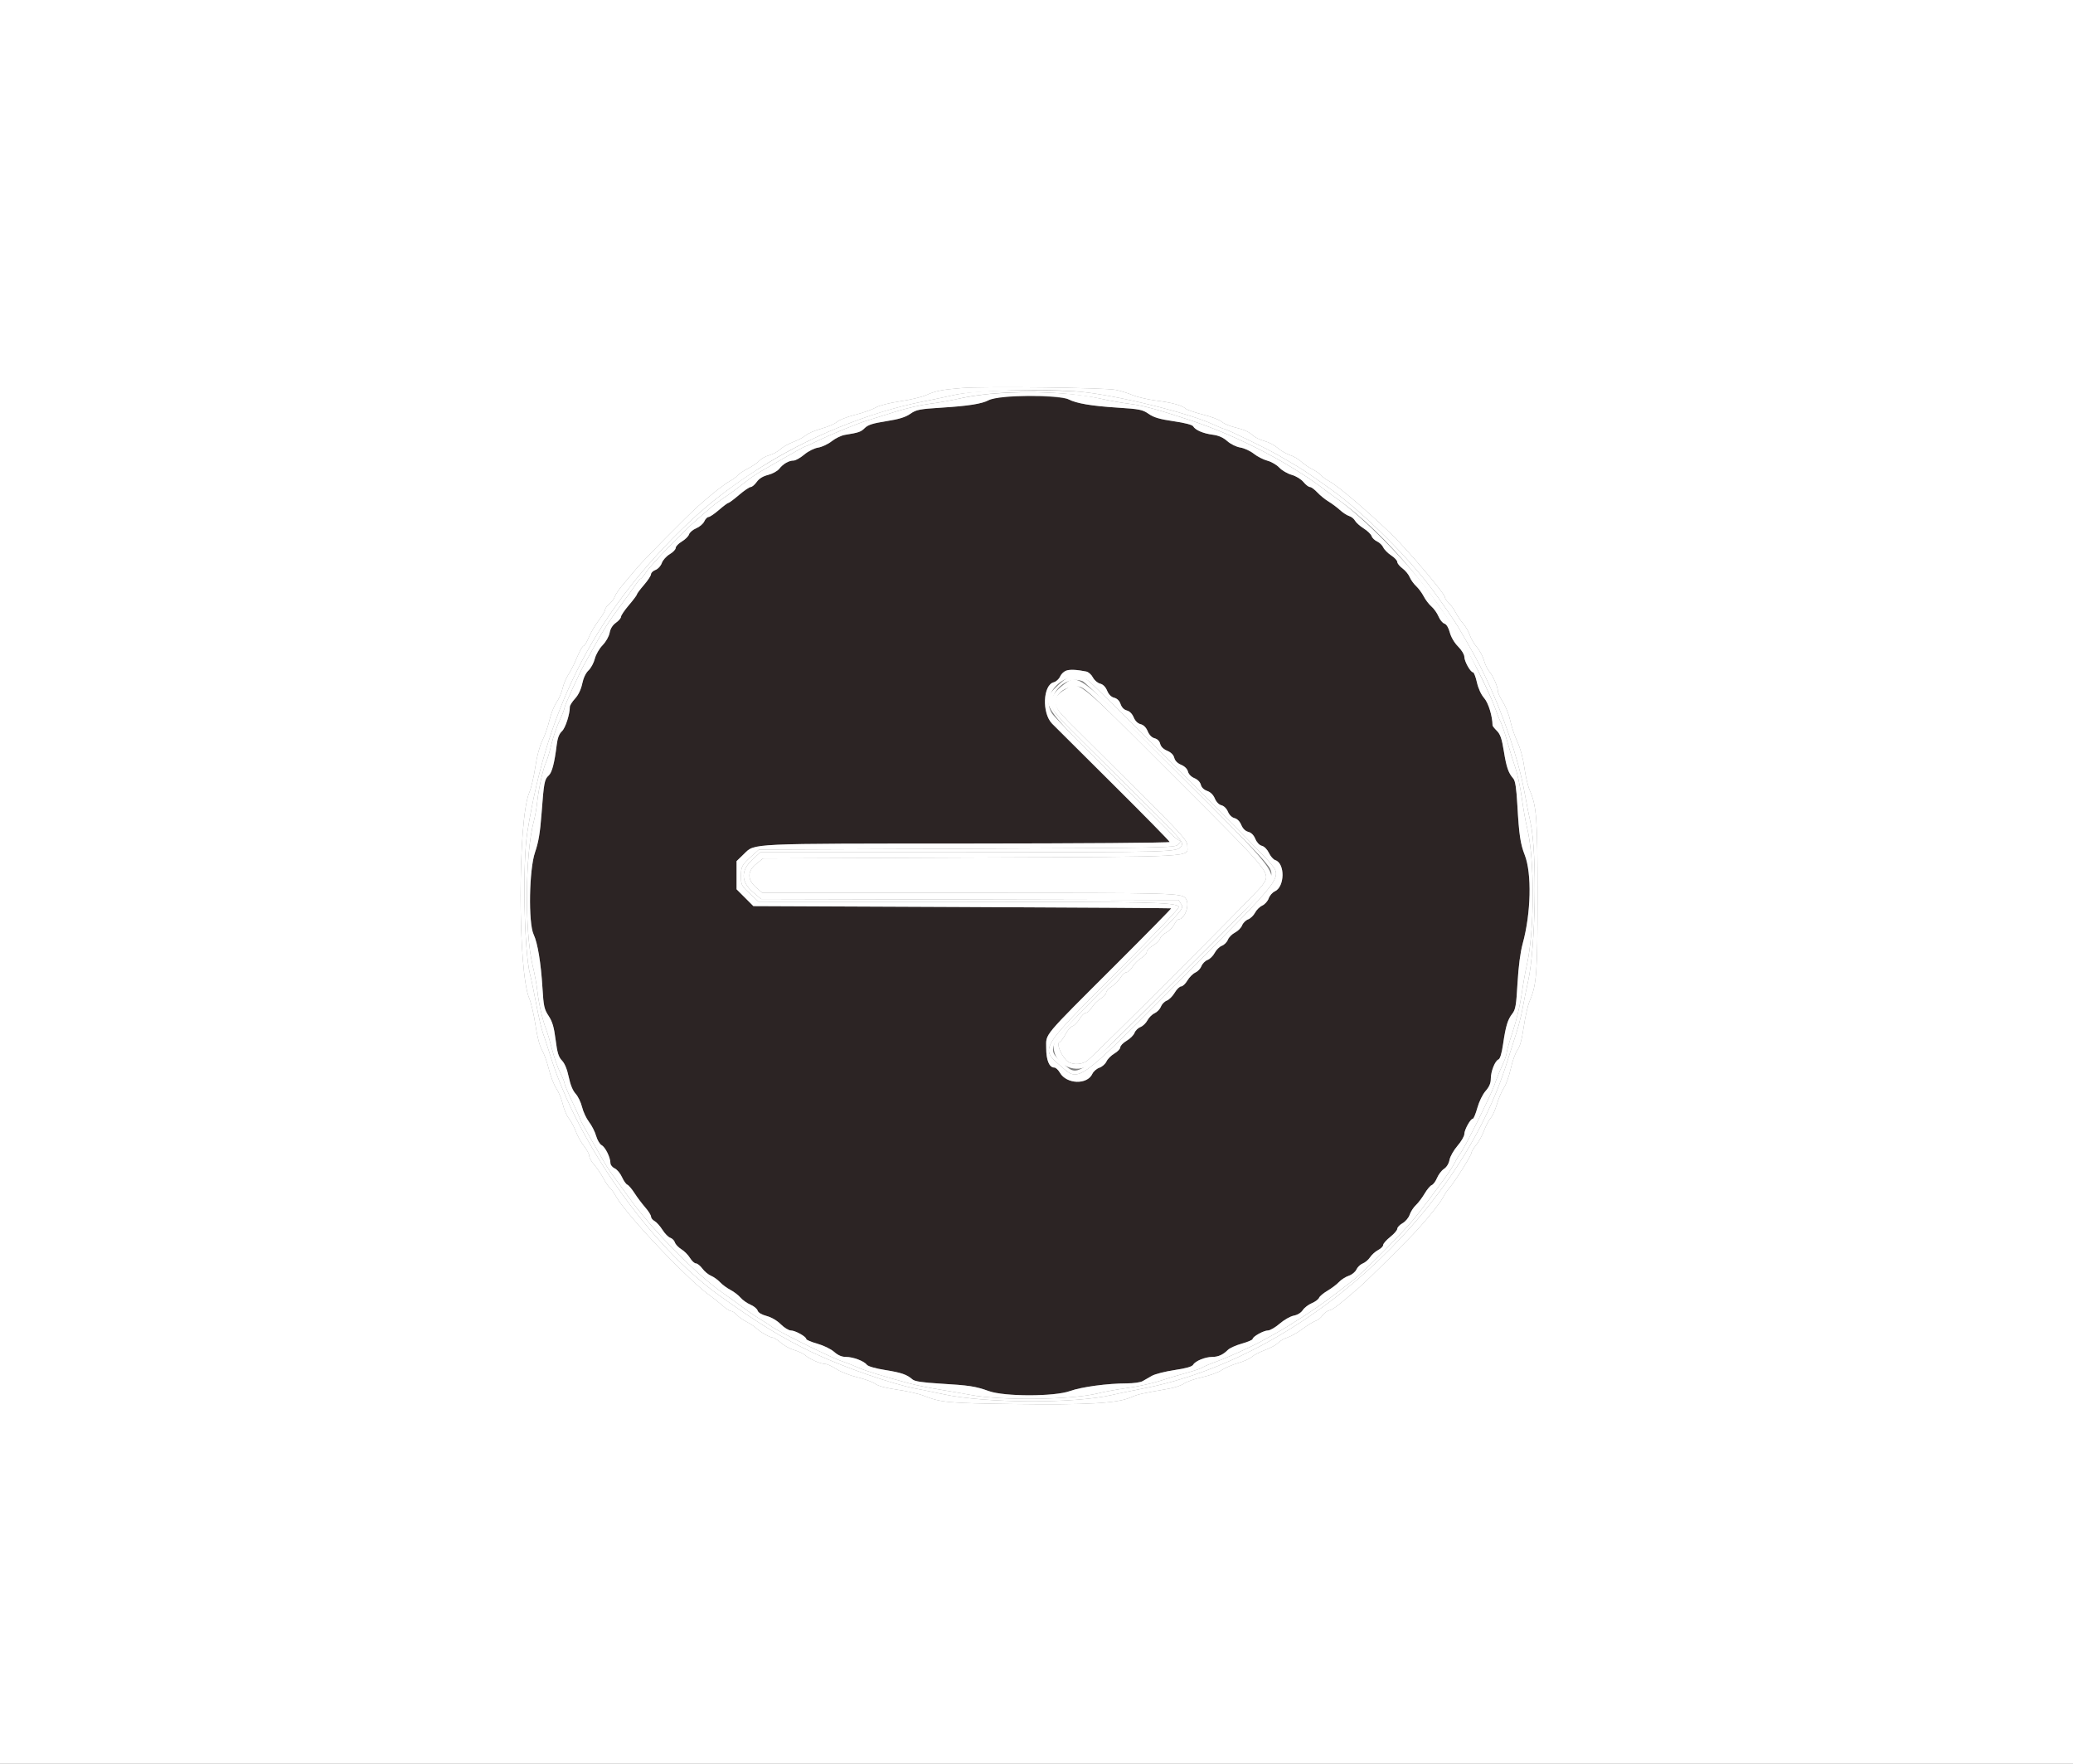
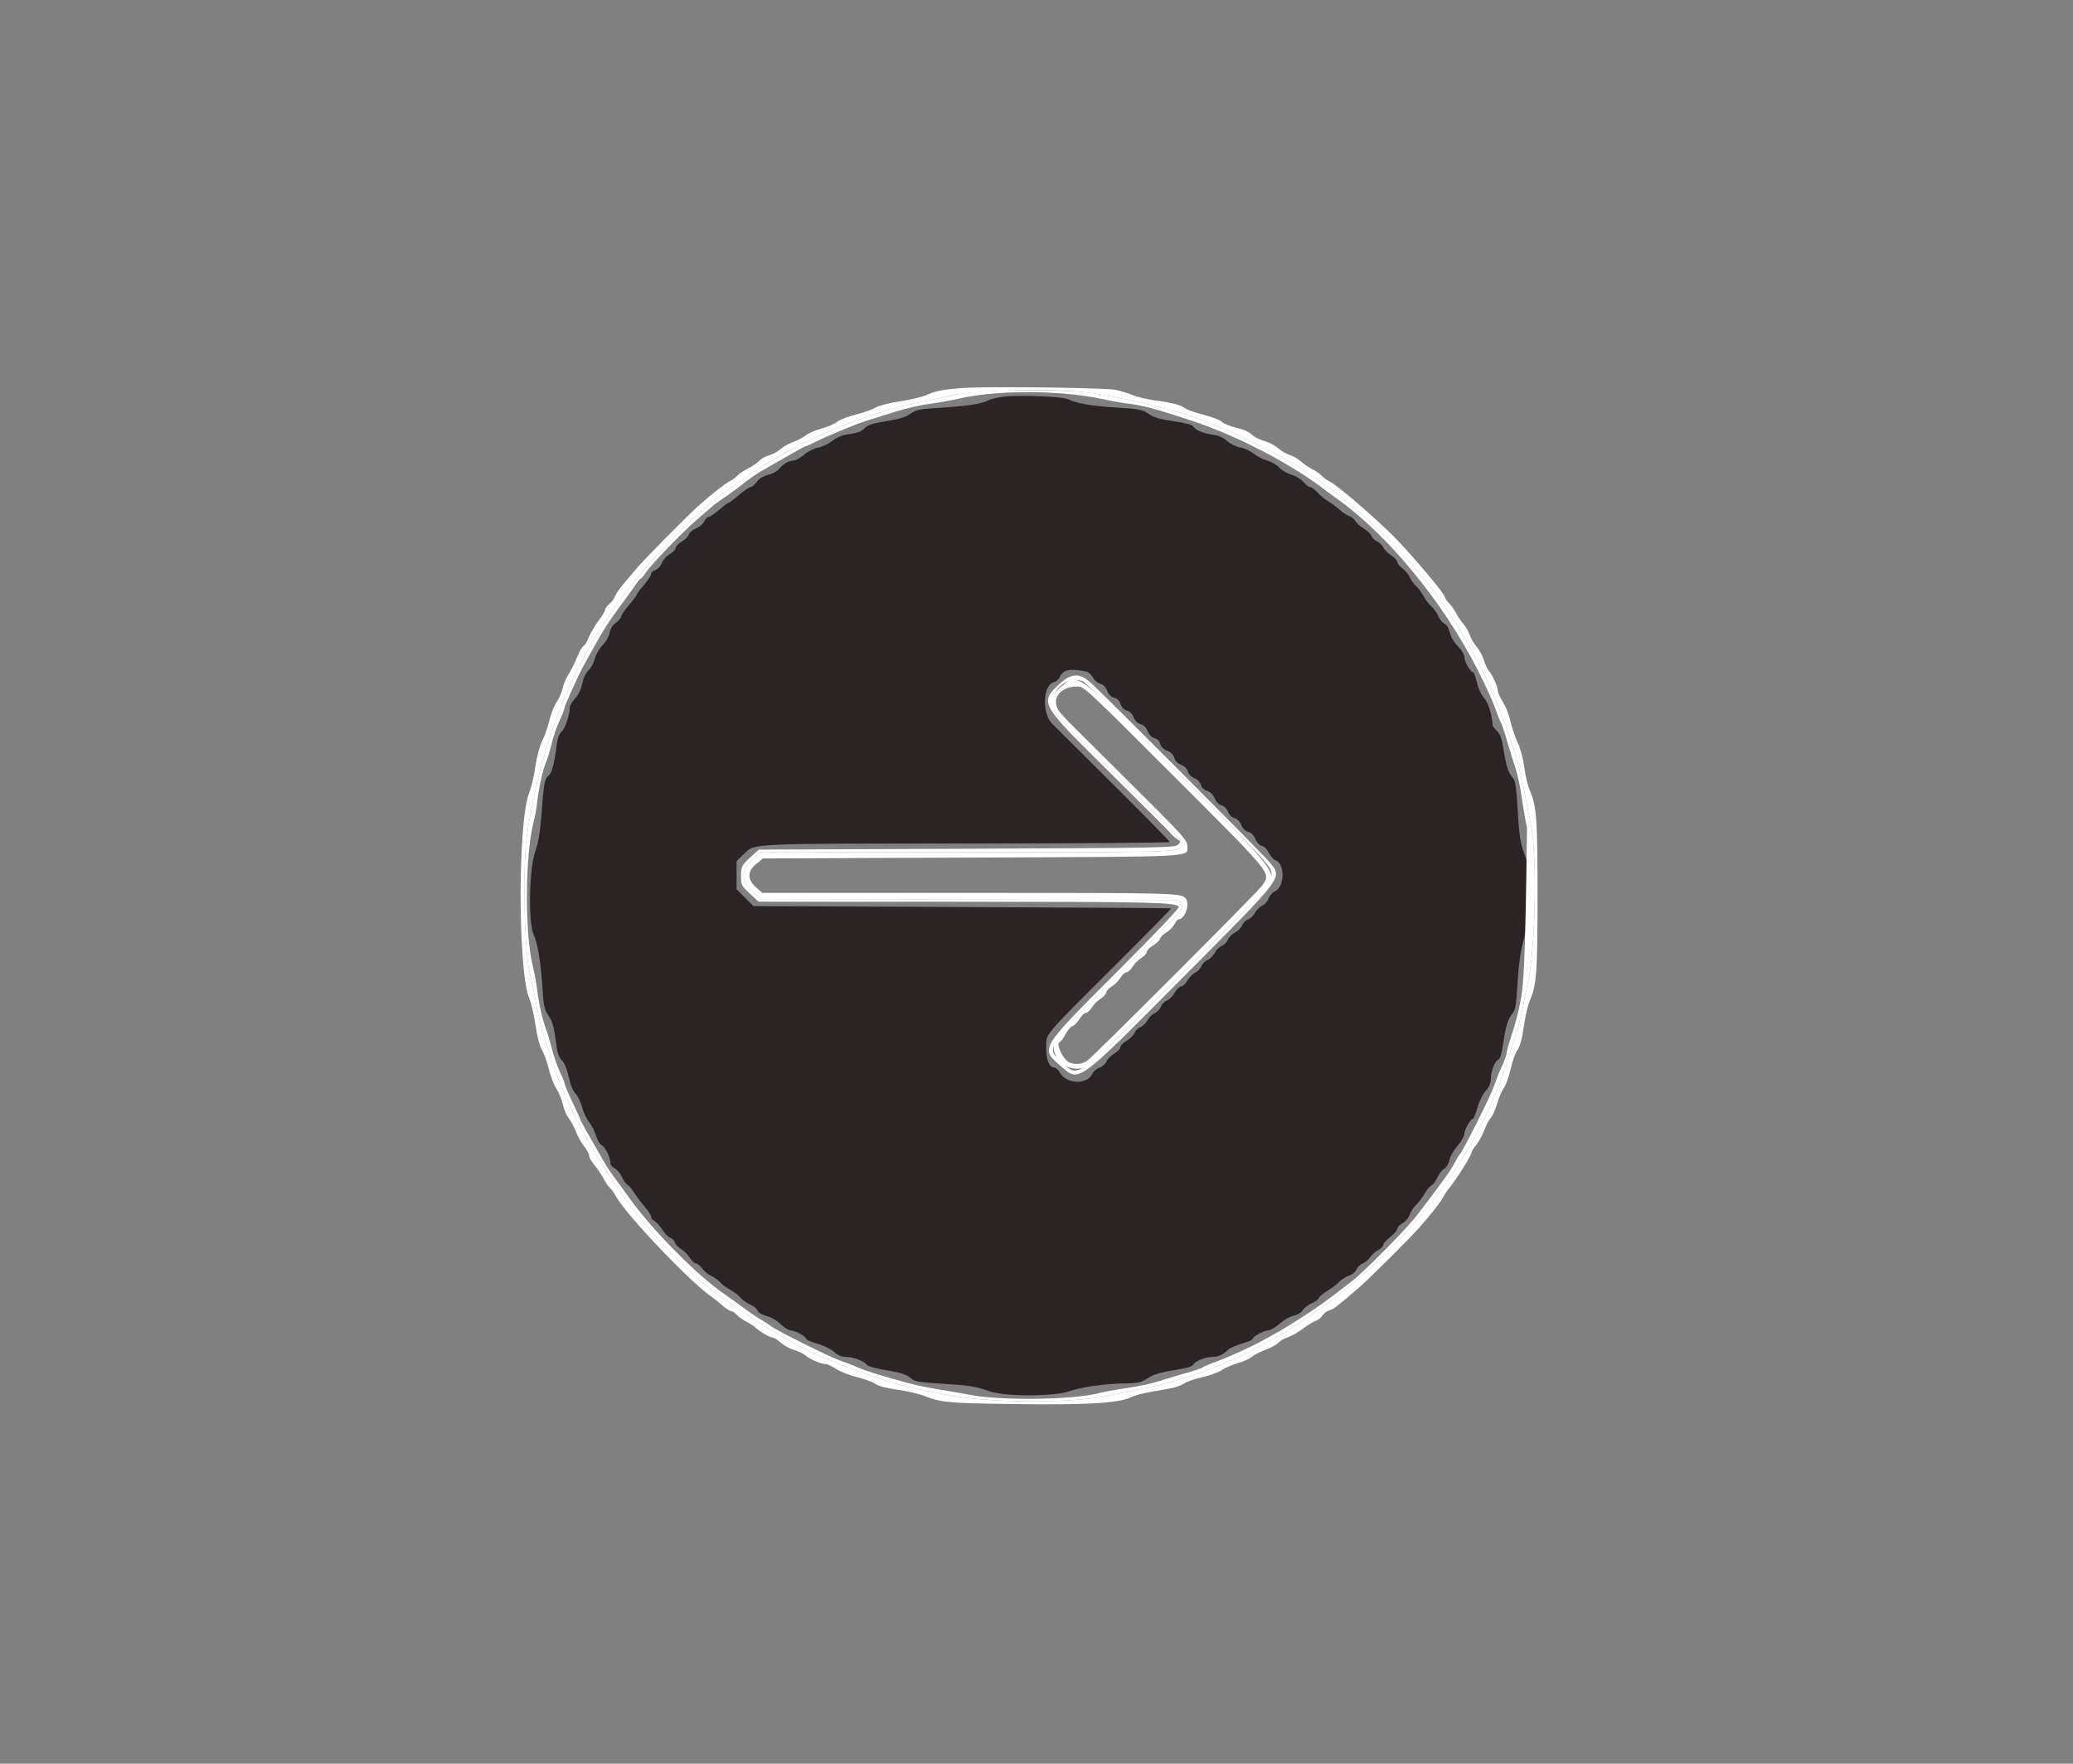
<svg xmlns="http://www.w3.org/2000/svg" id="svg" version="1.1" width="400" height="340.26" viewBox="0, 0, 400,340.26">
  <rect x="0" y="0" width="400" height="340.26" fill="#808080" stroke="none" />
  <g id="svgg">
    <path id="path0" d="M193.353 76.563 C 192.319 76.710,191.151 77.002,190.758 77.212 C 189.470 77.902,186.888 78.315,181.873 78.632 C 177.370 78.918,176.823 79.024,175.648 79.838 C 174.698 80.496,173.483 80.868,171.010 81.258 C 168.412 81.668,167.482 81.963,166.869 82.574 C 166.108 83.332,165.745 83.456,163.015 83.901 C 162.332 84.012,161.198 84.560,160.494 85.119 C 159.790 85.679,158.614 86.232,157.881 86.350 C 157.098 86.475,155.980 87.036,155.177 87.707 C 154.424 88.336,153.506 88.851,153.137 88.851 C 152.218 88.851,151.116 89.482,150.363 90.439 C 150.014 90.882,149.063 91.407,148.222 91.618 C 147.214 91.872,146.477 92.325,146.013 92.978 C 145.629 93.517,145.108 93.957,144.856 93.957 C 144.603 93.957,143.588 94.647,142.601 95.489 C 141.614 96.332,140.692 97.021,140.552 97.021 C 140.411 97.021,139.589 97.634,138.723 98.383 C 137.858 99.132,136.954 99.745,136.715 99.745 C 136.475 99.745,136.107 100.123,135.896 100.586 C 135.685 101.049,134.986 101.648,134.342 101.917 C 133.699 102.186,133.074 102.715,132.954 103.093 C 132.834 103.471,132.206 104.093,131.559 104.474 C 130.912 104.856,130.383 105.409,130.383 105.702 C 130.383 105.996,129.859 106.545,129.219 106.923 C 128.578 107.301,127.897 108.062,127.704 108.615 C 127.505 109.186,126.978 109.764,126.485 109.951 C 126.008 110.132,125.617 110.505,125.617 110.779 C 125.617 111.053,125.004 111.986,124.255 112.851 C 123.506 113.716,122.894 114.539,122.894 114.679 C 122.894 114.820,122.204 115.742,121.362 116.729 C 120.519 117.716,119.830 118.731,119.830 118.983 C 119.830 119.236,119.388 119.758,118.847 120.143 C 118.205 120.600,117.784 121.270,117.633 122.079 C 117.499 122.791,116.921 123.809,116.269 124.480 C 115.630 125.138,114.979 126.276,114.773 127.092 C 114.573 127.887,114.027 128.897,113.560 129.336 C 113.031 129.832,112.572 130.799,112.344 131.896 C 112.113 133.013,111.608 134.065,110.968 134.766 C 110.412 135.374,109.957 136.085,109.957 136.345 C 109.957 137.804,109.103 140.449,108.429 141.074 C 107.896 141.569,107.590 142.360,107.429 143.660 C 106.984 147.242,106.517 149.034,105.875 149.614 C 105.057 150.355,104.949 150.929,104.497 156.936 C 104.217 160.655,103.906 162.502,103.239 164.426 C 102.093 167.730,101.916 178.064,102.968 180.280 C 103.743 181.914,104.382 185.793,104.675 190.638 C 104.886 194.131,105.013 194.708,105.857 195.989 C 106.587 197.098,106.894 198.144,107.207 200.585 C 107.532 203.125,107.773 203.913,108.433 204.603 C 108.966 205.160,109.425 206.274,109.741 207.781 C 110.056 209.286,110.523 210.420,111.067 211.008 C 111.530 211.507,112.088 212.660,112.309 213.570 C 112.529 214.480,113.139 215.782,113.664 216.463 C 114.189 217.145,114.801 218.351,115.024 219.143 C 115.246 219.936,115.729 220.746,116.098 220.943 C 116.811 221.325,117.787 223.316,117.787 224.389 C 117.787 224.745,118.155 225.203,118.604 225.408 C 119.054 225.613,119.686 226.367,120.009 227.083 C 120.332 227.799,120.799 228.463,121.048 228.559 C 121.297 228.654,121.923 229.391,122.440 230.196 C 122.957 231.001,123.884 232.234,124.499 232.937 C 125.114 233.640,125.617 234.439,125.617 234.712 C 125.617 234.986,125.926 235.375,126.303 235.577 C 126.680 235.779,127.364 236.538,127.822 237.264 C 128.280 237.990,128.960 238.681,129.332 238.799 C 129.703 238.917,130.106 239.323,130.226 239.700 C 130.346 240.078,130.905 240.668,131.469 241.011 C 132.032 241.354,132.782 242.109,133.135 242.689 C 133.488 243.270,134.005 243.745,134.283 243.745 C 134.561 243.745,135.121 244.195,135.527 244.745 C 135.934 245.295,136.689 245.920,137.206 246.134 C 137.723 246.348,138.505 246.908,138.945 247.380 C 139.385 247.851,140.281 248.513,140.936 248.851 C 141.591 249.189,142.468 249.859,142.884 250.341 C 143.300 250.823,144.166 251.436,144.808 251.705 C 145.451 251.973,146.069 252.482,146.181 252.835 C 146.309 253.240,146.953 253.628,147.929 253.889 C 148.859 254.138,149.947 254.776,150.663 255.492 C 151.317 256.146,152.192 256.681,152.607 256.682 C 153.449 256.684,155.574 257.866,155.574 258.333 C 155.574 258.498,156.532 258.902,157.702 259.230 C 158.899 259.565,160.319 260.255,160.948 260.807 C 161.724 261.487,162.431 261.787,163.257 261.787 C 164.628 261.787,166.736 262.586,167.284 263.313 C 167.505 263.605,168.954 264.018,170.796 264.312 C 173.938 264.815,174.978 265.173,176.079 266.134 C 176.503 266.503,177.986 266.727,181.356 266.930 C 187.071 267.274,188.199 267.447,190.809 268.378 C 193.852 269.464,203.457 269.457,206.468 268.367 C 208.660 267.574,213.681 266.897,217.433 266.889 C 218.705 266.886,220.069 266.694,220.466 266.463 C 220.863 266.232,221.677 265.765,222.275 265.427 C 222.874 265.088,224.842 264.589,226.648 264.318 C 228.908 263.978,230.028 263.656,230.235 263.285 C 230.632 262.577,232.555 261.787,233.884 261.787 C 235.057 261.787,235.992 261.370,236.937 260.424 C 237.284 260.077,238.498 259.533,239.635 259.214 C 240.772 258.895,241.702 258.498,241.702 258.333 C 241.702 257.869,243.825 256.684,244.660 256.682 C 245.070 256.681,246.091 256.088,246.929 255.363 C 247.766 254.638,248.986 253.944,249.640 253.821 C 250.361 253.686,251.044 253.268,251.378 252.759 C 251.681 252.296,252.464 251.695,253.118 251.421 C 253.772 251.148,254.400 250.684,254.513 250.389 C 254.626 250.095,255.360 249.478,256.146 249.018 C 256.931 248.558,257.931 247.800,258.369 247.334 C 258.806 246.869,259.655 246.326,260.255 246.128 C 260.864 245.927,261.517 245.393,261.733 244.919 C 261.945 244.453,262.496 243.928,262.957 243.753 C 263.417 243.578,264.055 243.037,264.373 242.551 C 264.692 242.065,265.389 241.441,265.923 241.165 C 266.457 240.889,266.894 240.450,266.894 240.190 C 266.894 239.930,267.506 239.231,268.255 238.638 C 269.004 238.045,269.617 237.336,269.617 237.062 C 269.617 236.788,270.076 236.303,270.637 235.984 C 271.201 235.664,271.815 234.931,272.009 234.348 C 272.202 233.767,272.741 232.934,273.207 232.496 C 273.672 232.059,274.430 231.059,274.890 230.273 C 275.350 229.488,275.967 228.753,276.262 228.640 C 276.556 228.527,277.020 227.900,277.294 227.246 C 277.567 226.591,278.169 225.808,278.631 225.505 C 279.141 225.171,279.559 224.488,279.694 223.767 C 279.816 223.114,280.510 221.894,281.235 221.056 C 281.960 220.218,282.554 219.198,282.554 218.788 C 282.556 217.963,283.739 215.830,284.195 215.830 C 284.354 215.830,284.747 214.883,285.069 213.726 C 285.404 212.522,286.083 211.134,286.657 210.480 C 287.358 209.681,287.660 208.980,287.660 208.147 C 287.660 206.706,288.468 204.656,289.138 204.399 C 289.454 204.278,289.769 203.233,290.034 201.425 C 290.546 197.923,290.917 196.704,291.816 195.561 C 292.430 194.780,292.571 193.949,292.819 189.639 C 293.001 186.479,293.365 183.691,293.802 182.100 C 295.423 176.204,295.604 168.501,294.205 164.936 C 293.372 162.811,293.111 161.047,292.786 155.332 C 292.600 152.059,292.385 150.641,292.010 150.211 C 291.048 149.108,290.688 148.072,290.184 144.952 C 289.789 142.512,289.500 141.662,288.840 141.003 C 288.378 140.541,287.999 140.068,287.998 139.954 C 287.981 138.164,287.198 135.612,286.381 134.681 C 285.790 134.008,285.246 132.827,284.981 131.641 C 284.742 130.575,284.402 129.702,284.226 129.702 C 283.736 129.702,282.556 127.590,282.554 126.712 C 282.554 126.278,282.024 125.406,281.356 124.737 C 280.642 124.023,279.995 122.928,279.753 122.026 C 279.499 121.076,279.110 120.436,278.707 120.308 C 278.354 120.196,277.846 119.579,277.577 118.936 C 277.309 118.293,276.695 117.427,276.213 117.012 C 275.732 116.596,275.061 115.719,274.723 115.064 C 274.385 114.409,273.723 113.513,273.252 113.073 C 272.781 112.633,272.220 111.850,272.006 111.334 C 271.792 110.817,271.167 110.062,270.617 109.655 C 270.067 109.248,269.617 108.692,269.617 108.418 C 269.617 108.145,269.088 107.575,268.442 107.152 C 267.796 106.729,267.109 106.036,266.915 105.612 C 266.722 105.188,266.181 104.667,265.714 104.454 C 265.246 104.241,264.772 103.778,264.660 103.425 C 264.548 103.072,263.863 102.408,263.137 101.950 C 262.411 101.491,261.657 100.818,261.462 100.454 C 261.267 100.089,260.762 99.687,260.341 99.560 C 259.919 99.433,259.115 98.911,258.553 98.399 C 257.991 97.887,256.996 97.145,256.340 96.750 C 255.685 96.354,254.715 95.564,254.184 94.994 C 253.653 94.424,253.013 93.957,252.762 93.957 C 252.510 93.957,251.949 93.525,251.514 92.996 C 251.060 92.444,250.088 91.852,249.233 91.607 C 248.413 91.373,247.341 90.746,246.850 90.216 C 246.359 89.685,245.327 89.084,244.556 88.880 C 243.786 88.676,242.603 88.070,241.928 87.534 C 241.253 86.997,240.087 86.460,239.338 86.340 C 238.545 86.213,237.490 85.696,236.814 85.103 C 236.009 84.396,235.144 84.016,233.996 83.866 C 232.163 83.626,230.646 82.975,230.230 82.249 C 230.060 81.953,228.639 81.583,226.453 81.264 C 223.759 80.871,222.648 80.544,221.644 79.849 C 220.457 79.026,219.913 78.917,215.616 78.641 C 210.595 78.319,207.742 77.837,206.203 77.051 C 205.083 76.479,196.289 76.145,193.353 76.563 M209.611 129.559 C 210.029 129.643,210.598 130.151,210.876 130.688 C 211.154 131.228,211.777 131.764,212.266 131.887 C 212.840 132.031,213.318 132.509,213.627 133.249 C 213.936 133.988,214.414 134.466,214.988 134.610 C 215.561 134.754,215.998 135.190,216.226 135.844 C 216.449 136.484,216.892 136.934,217.432 137.069 C 217.966 137.203,218.459 137.698,218.748 138.389 C 219.044 139.097,219.528 139.574,220.095 139.717 C 220.670 139.861,221.148 140.339,221.457 141.079 C 221.760 141.803,222.246 142.296,222.791 142.433 C 223.329 142.568,223.730 142.969,223.865 143.507 C 224.002 144.052,224.495 144.538,225.219 144.841 C 225.959 145.150,226.437 145.628,226.581 146.202 C 226.723 146.770,227.201 147.254,227.909 147.550 C 228.595 147.837,229.095 148.332,229.226 148.856 C 229.354 149.365,229.848 149.871,230.468 150.128 C 231.086 150.384,231.582 150.891,231.709 151.396 C 231.842 151.924,232.298 152.369,232.933 152.590 C 233.578 152.815,234.113 153.344,234.407 154.049 C 234.688 154.721,235.191 155.235,235.689 155.360 C 236.172 155.481,236.685 155.989,236.936 156.596 C 237.193 157.215,237.699 157.710,238.207 157.838 C 238.732 157.969,239.227 158.469,239.514 159.155 C 239.810 159.863,240.294 160.340,240.861 160.483 C 241.436 160.627,241.914 161.105,242.223 161.845 C 242.510 162.531,243.015 163.063,243.494 163.183 C 243.955 163.299,244.525 163.876,244.849 164.556 C 245.156 165.201,245.700 165.822,246.057 165.935 C 247.987 166.547,247.930 171.078,245.981 171.966 C 245.519 172.177,244.988 172.787,244.801 173.323 C 244.614 173.858,244.059 174.479,243.567 174.704 C 243.075 174.928,242.447 175.548,242.171 176.081 C 241.895 176.614,241.291 177.194,240.829 177.370 C 240.366 177.546,239.844 178.068,239.668 178.531 C 239.492 178.993,238.876 179.616,238.298 179.915 C 237.720 180.214,237.103 180.837,236.928 181.299 C 236.752 181.761,236.230 182.284,235.767 182.460 C 235.305 182.635,234.682 183.252,234.383 183.830 C 234.084 184.408,233.461 185.024,232.999 185.200 C 232.536 185.376,232.011 185.907,231.831 186.381 C 231.650 186.855,231.118 187.418,230.647 187.632 C 230.176 187.847,229.489 188.534,229.120 189.160 C 228.751 189.786,228.208 190.298,227.915 190.298 C 227.621 190.298,227.058 190.846,226.662 191.517 C 226.267 192.187,225.580 192.874,225.136 193.043 C 224.692 193.211,224.181 193.737,224.001 194.211 C 223.821 194.685,223.276 195.253,222.790 195.475 C 222.304 195.696,221.681 196.314,221.405 196.847 C 221.129 197.380,220.525 197.960,220.063 198.136 C 219.600 198.312,219.084 198.819,218.915 199.263 C 218.746 199.707,218.059 200.394,217.389 200.790 C 216.719 201.185,216.170 201.749,216.170 202.043 C 216.170 202.336,215.658 202.878,215.033 203.247 C 214.407 203.617,213.717 204.309,213.500 204.786 C 213.282 205.263,212.667 205.806,212.131 205.992 C 211.596 206.179,210.985 206.710,210.775 207.173 C 209.799 209.313,205.795 209.178,204.523 206.961 C 204.206 206.409,203.718 205.957,203.439 205.957 C 202.457 205.957,201.872 204.541,201.872 202.158 C 201.872 199.332,200.975 200.404,215.280 186.128 C 221.236 180.183,226.056 175.283,225.991 175.239 C 225.926 175.195,207.759 175.080,185.621 174.984 L 145.371 174.809 143.749 173.187 L 142.128 171.566 142.128 168.850 L 142.128 166.134 143.583 164.722 C 145.681 162.685,144.177 162.754,186.809 162.738 C 208.200 162.730,225.702 162.599,225.702 162.447 C 225.702 162.296,220.776 157.279,214.754 151.299 C 208.733 145.318,203.448 140.058,203.009 139.609 C 201.015 137.568,201.237 132.149,203.337 131.622 C 203.778 131.511,204.317 131.029,204.535 130.551 C 205.162 129.175,206.454 128.923,209.611 129.559 " stroke="none" fill="#2c2424" fill-rule="evenodd" />
-     <path id="path1" d="M0.000 170.213 L 0.000 340.426 200.000 340.426 L 400.000 340.426 400.000 170.213 L 400.000 0.000 200.000 0.000 L 0.000 0.000 0.000 170.213 M215.319 75.218 C 216.255 75.415,217.711 75.869,218.553 76.228 C 219.396 76.587,221.387 77.054,222.979 77.264 C 226.233 77.695,228.013 78.175,228.766 78.824 C 229.047 79.067,230.579 79.595,232.170 79.999 C 233.762 80.402,235.370 81.017,235.745 81.363 C 236.119 81.710,237.191 82.180,238.128 82.408 C 240.115 82.891,240.936 83.261,241.872 84.097 C 242.247 84.432,243.206 84.878,244.004 85.090 C 244.803 85.302,245.952 85.907,246.558 86.434 C 247.164 86.961,248.219 87.574,248.903 87.797 C 249.587 88.019,250.555 88.579,251.053 89.041 C 251.552 89.503,252.534 90.175,253.237 90.533 C 253.939 90.891,254.722 91.435,254.977 91.742 C 255.231 92.049,255.911 92.544,256.486 92.841 C 258.076 93.663,263.974 98.684,268.482 103.054 C 271.697 106.171,278.809 114.546,278.809 115.216 C 278.809 115.449,279.131 115.931,279.526 116.288 C 279.920 116.644,280.518 117.472,280.855 118.128 C 281.191 118.783,281.864 119.779,282.351 120.340 C 282.837 120.902,283.410 121.898,283.624 122.553 C 283.837 123.209,284.443 124.240,284.970 124.845 C 285.496 125.451,286.113 126.600,286.340 127.399 C 286.568 128.197,287.027 129.160,287.361 129.537 C 288.076 130.344,289.021 132.499,289.021 133.321 C 289.021 133.638,289.466 134.601,290.009 135.460 C 290.553 136.319,291.190 137.940,291.425 139.064 C 291.660 140.187,292.279 142.026,292.802 143.149 C 293.381 144.394,293.901 146.321,294.135 148.085 C 294.346 149.677,294.811 151.645,295.170 152.460 C 296.505 155.493,296.681 157.857,296.681 172.766 C 296.681 187.658,296.506 190.023,295.176 193.072 C 294.821 193.887,294.301 196.143,294.021 198.086 C 293.668 200.531,293.291 201.915,292.799 202.581 C 292.408 203.110,291.829 204.719,291.514 206.156 C 291.198 207.593,290.600 209.269,290.185 209.881 C 289.770 210.492,289.172 211.889,288.856 212.985 C 288.540 214.082,288.001 215.285,287.657 215.660 C 287.314 216.034,286.730 217.142,286.360 218.122 C 285.989 219.102,285.288 220.378,284.801 220.957 C 284.313 221.536,283.915 222.207,283.915 222.449 C 283.915 222.923,280.602 228.162,279.605 229.266 C 279.272 229.635,278.761 230.401,278.470 230.968 C 277.961 231.962,276.111 234.308,273.672 237.052 C 271.896 239.051,264.089 246.799,262.238 248.399 C 258.182 251.908,257.274 252.605,256.510 252.797 C 256.062 252.909,255.462 253.358,255.176 253.794 C 254.890 254.230,254.308 254.693,253.881 254.822 C 253.455 254.952,252.340 255.634,251.404 256.338 C 250.468 257.042,249.146 257.796,248.467 258.013 C 247.787 258.231,246.962 258.706,246.633 259.070 C 246.304 259.433,245.175 260.051,244.124 260.443 C 243.073 260.835,241.906 261.438,241.532 261.783 C 241.157 262.127,239.954 262.668,238.858 262.984 C 237.761 263.300,236.346 263.910,235.713 264.340 C 235.080 264.770,233.382 265.384,231.940 265.705 C 230.497 266.025,228.925 266.576,228.446 266.928 C 227.967 267.280,226.655 267.726,225.532 267.919 C 220.332 268.810,219.530 268.994,218.119 269.618 C 215.599 270.733,209.516 271.073,195.574 270.879 C 182.836 270.702,181.565 270.583,178.213 269.262 C 177.277 268.893,174.996 268.375,173.144 268.112 C 170.973 267.802,169.462 267.400,168.889 266.978 C 168.400 266.618,166.851 266.050,165.447 265.714 C 164.043 265.379,162.216 264.665,161.388 264.127 C 160.561 263.589,159.598 263.149,159.250 263.149 C 158.380 263.149,156.240 262.224,155.409 261.488 C 155.032 261.155,154.070 260.696,153.271 260.468 C 152.472 260.241,151.303 259.602,150.673 259.048 C 150.043 258.495,149.318 258.042,149.061 258.041 C 148.529 258.040,146.527 256.874,145.788 256.134 C 145.514 255.861,144.732 255.352,144.050 255.004 C 143.367 254.655,142.517 254.048,142.160 253.653 C 141.803 253.259,141.306 252.936,141.055 252.936 C 140.803 252.936,140.023 252.427,139.320 251.805 C 138.617 251.183,137.696 250.439,137.272 250.153 C 133.210 247.407,120.812 234.378,118.843 230.786 C 118.477 230.118,117.946 229.380,117.664 229.146 C 117.382 228.911,116.817 228.080,116.410 227.298 C 116.002 226.515,115.226 225.372,114.685 224.756 C 114.145 224.140,113.702 223.356,113.702 223.014 C 113.702 222.671,113.251 221.824,112.701 221.131 C 112.150 220.438,111.432 219.153,111.105 218.276 C 110.778 217.399,110.174 216.269,109.762 215.765 C 109.351 215.261,108.826 214.035,108.597 213.041 C 108.369 212.047,107.806 210.677,107.348 209.996 C 106.889 209.315,106.237 207.630,105.898 206.251 C 105.559 204.873,104.960 203.205,104.568 202.545 C 104.124 201.801,103.654 199.994,103.327 197.779 C 103.037 195.818,102.500 193.506,102.133 192.641 C 99.894 187.358,99.894 158.174,102.133 152.891 C 102.500 152.026,103.023 149.806,103.296 147.957 C 103.602 145.883,104.125 143.926,104.659 142.850 C 105.136 141.891,105.747 140.133,106.018 138.944 C 106.288 137.754,106.894 136.222,107.365 135.539 C 107.835 134.857,108.364 133.653,108.539 132.865 C 108.714 132.076,109.179 130.927,109.571 130.311 C 109.963 129.695,110.456 128.809,110.665 128.340 C 110.875 127.872,111.336 126.838,111.689 126.043 C 112.043 125.247,112.466 124.596,112.631 124.596 C 112.796 124.596,113.237 123.857,113.613 122.954 C 113.988 122.052,114.851 120.585,115.530 119.694 C 116.210 118.804,116.766 117.869,116.766 117.616 C 116.766 117.363,117.128 116.871,117.571 116.522 C 118.014 116.174,118.485 115.546,118.618 115.127 C 118.751 114.708,119.472 113.641,120.219 112.757 C 120.967 111.872,122.219 110.393,123.002 109.468 C 124.355 107.871,132.596 99.545,134.679 97.671 C 137.025 95.561,139.859 93.323,140.809 92.832 C 141.374 92.539,142.046 92.048,142.301 91.741 C 142.557 91.433,143.465 90.826,144.319 90.393 C 145.173 89.960,146.165 89.282,146.522 88.886 C 146.880 88.491,147.738 88.015,148.429 87.829 C 149.121 87.642,150.083 87.123,150.566 86.675 C 151.050 86.227,152.183 85.588,153.085 85.256 C 153.986 84.924,155.059 84.354,155.469 83.988 C 155.879 83.623,157.245 83.038,158.505 82.689 C 159.764 82.340,161.114 81.757,161.504 81.393 C 161.894 81.030,163.471 80.413,165.009 80.022 C 166.546 79.631,168.321 79.006,168.953 78.634 C 169.626 78.237,171.566 77.737,173.641 77.427 C 175.587 77.136,177.818 76.616,178.597 76.271 C 180.536 75.413,181.764 75.165,185.532 74.868 C 190.054 74.512,213.254 74.784,215.319 75.218 M205.207 133.207 C 203.273 134.358,203.122 135.962,204.779 137.733 C 205.465 138.465,206.125 139.172,206.247 139.304 C 206.369 139.436,211.562 144.600,217.787 150.780 C 228.252 161.168,229.106 162.103,229.106 163.179 C 229.106 165.414,231.929 165.260,187.607 165.447 L 147.234 165.617 145.957 166.638 C 144.181 168.060,144.155 169.680,145.884 171.199 L 147.088 172.255 187.098 172.255 C 227.427 172.255,228.085 172.274,228.846 173.413 C 229.617 174.567,228.602 177.362,227.413 177.362 C 227.231 177.362,226.845 177.819,226.556 178.377 C 226.267 178.936,225.585 179.623,225.040 179.905 C 224.494 180.187,223.954 180.715,223.839 181.078 C 223.724 181.441,223.100 182.050,222.453 182.432 C 221.806 182.814,221.277 183.363,221.277 183.653 C 221.277 183.943,220.802 184.469,220.221 184.822 C 219.641 185.175,218.877 185.939,218.524 186.519 C 218.171 187.100,217.648 187.574,217.362 187.574 C 217.075 187.574,216.552 188.049,216.199 188.630 C 215.846 189.210,215.083 189.974,214.502 190.327 C 213.922 190.680,213.447 191.203,213.447 191.489 C 213.447 191.776,212.972 192.299,212.391 192.652 C 211.811 193.005,211.047 193.768,210.694 194.349 C 210.341 194.929,209.815 195.404,209.525 195.404 C 209.236 195.404,208.686 195.934,208.304 196.581 C 207.922 197.228,207.312 197.852,206.948 197.967 C 206.584 198.083,205.976 198.786,205.596 199.531 C 205.216 200.275,204.695 200.965,204.438 201.064 C 203.855 201.287,204.601 203.312,205.709 204.511 C 206.579 205.453,208.461 205.531,209.745 204.679 C 210.868 203.933,242.680 172.100,243.487 170.915 C 245.249 168.326,245.939 169.187,226.631 149.879 C 207.070 130.318,208.365 131.326,205.207 133.207 " stroke="none" fill="#ffffff" fill-rule="evenodd" />
    <path id="path2" d="M185.532 74.868 C 181.764 75.165,180.536 75.413,178.597 76.271 C 177.818 76.616,175.587 77.136,173.641 77.427 C 171.566 77.737,169.626 78.237,168.953 78.634 C 168.321 79.006,166.546 79.631,165.009 80.022 C 163.471 80.413,161.894 81.030,161.504 81.393 C 161.114 81.757,159.764 82.340,158.505 82.689 C 157.245 83.038,155.879 83.623,155.469 83.988 C 155.059 84.354,153.986 84.924,153.085 85.256 C 152.183 85.588,151.050 86.227,150.566 86.675 C 150.083 87.123,149.121 87.642,148.429 87.829 C 147.738 88.015,146.880 88.491,146.522 88.886 C 146.165 89.282,145.173 89.960,144.319 90.393 C 143.465 90.826,142.557 91.433,142.301 91.741 C 142.046 92.048,141.374 92.539,140.809 92.832 C 139.859 93.323,137.025 95.561,134.679 97.671 C 132.596 99.545,124.355 107.871,123.002 109.468 C 122.219 110.393,120.967 111.872,120.219 112.757 C 119.472 113.641,118.751 114.708,118.618 115.127 C 118.485 115.546,118.014 116.174,117.571 116.522 C 117.128 116.871,116.766 117.363,116.766 117.616 C 116.766 117.869,116.210 118.804,115.530 119.694 C 114.851 120.585,113.988 122.052,113.613 122.954 C 113.237 123.857,112.796 124.596,112.631 124.596 C 112.466 124.596,112.043 125.247,111.689 126.043 C 111.336 126.838,110.875 127.872,110.665 128.340 C 110.456 128.809,109.963 129.695,109.571 130.311 C 109.179 130.927,108.714 132.076,108.539 132.865 C 108.364 133.653,107.835 134.857,107.365 135.539 C 106.894 136.222,106.288 137.754,106.018 138.944 C 105.747 140.133,105.136 141.891,104.659 142.850 C 104.125 143.926,103.602 145.883,103.296 147.957 C 103.023 149.806,102.500 152.026,102.133 152.891 C 99.894 158.174,99.894 187.358,102.133 192.641 C 102.500 193.506,103.037 195.818,103.327 197.779 C 103.654 199.994,104.124 201.801,104.568 202.545 C 104.960 203.205,105.559 204.873,105.898 206.251 C 106.237 207.630,106.889 209.315,107.348 209.996 C 107.806 210.677,108.369 212.047,108.597 213.041 C 108.826 214.035,109.351 215.261,109.762 215.765 C 110.174 216.269,110.778 217.399,111.105 218.276 C 111.432 219.153,112.150 220.438,112.701 221.131 C 113.251 221.824,113.702 222.671,113.702 223.014 C 113.702 223.356,114.145 224.140,114.685 224.756 C 115.226 225.372,116.002 226.515,116.410 227.298 C 116.817 228.080,117.382 228.911,117.664 229.146 C 117.946 229.380,118.477 230.118,118.843 230.786 C 120.812 234.378,133.210 247.407,137.272 250.153 C 137.696 250.439,138.617 251.183,139.320 251.805 C 140.023 252.427,140.803 252.936,141.055 252.936 C 141.306 252.936,141.803 253.259,142.160 253.653 C 142.517 254.048,143.367 254.655,144.050 255.004 C 144.732 255.352,145.514 255.861,145.788 256.134 C 146.527 256.874,148.529 258.040,149.061 258.041 C 149.318 258.042,150.043 258.495,150.673 259.048 C 151.303 259.602,152.472 260.241,153.271 260.468 C 154.070 260.696,155.032 261.155,155.409 261.488 C 156.240 262.224,158.380 263.149,159.250 263.149 C 159.598 263.149,160.561 263.589,161.388 264.127 C 162.216 264.665,164.043 265.379,165.447 265.714 C 166.851 266.050,168.400 266.618,168.889 266.978 C 169.462 267.400,170.973 267.802,173.144 268.112 C 174.996 268.375,177.277 268.893,178.213 269.262 C 181.565 270.583,182.836 270.702,195.574 270.879 C 209.516 271.073,215.599 270.733,218.119 269.618 C 219.530 268.994,220.332 268.810,225.532 267.919 C 226.655 267.726,227.967 267.280,228.446 266.928 C 228.925 266.576,230.497 266.025,231.940 265.705 C 233.382 265.384,235.080 264.770,235.713 264.340 C 236.346 263.910,237.761 263.300,238.858 262.984 C 239.954 262.668,241.157 262.127,241.532 261.783 C 241.906 261.438,243.073 260.835,244.124 260.443 C 245.175 260.051,246.304 259.433,246.633 259.070 C 246.962 258.706,247.787 258.231,248.467 258.013 C 249.146 257.796,250.468 257.042,251.404 256.338 C 252.340 255.634,253.455 254.952,253.881 254.822 C 254.308 254.693,254.890 254.230,255.176 253.794 C 255.462 253.358,256.062 252.909,256.510 252.797 C 257.274 252.605,258.182 251.908,262.238 248.399 C 264.089 246.799,271.896 239.051,273.672 237.052 C 276.111 234.308,277.961 231.962,278.470 230.968 C 278.761 230.401,279.272 229.635,279.605 229.266 C 280.602 228.162,283.915 222.923,283.915 222.449 C 283.915 222.207,284.313 221.536,284.801 220.957 C 285.288 220.378,285.989 219.102,286.360 218.122 C 286.730 217.142,287.314 216.034,287.657 215.660 C 288.001 215.285,288.540 214.082,288.856 212.985 C 289.172 211.889,289.770 210.492,290.185 209.881 C 290.600 209.269,291.198 207.593,291.514 206.156 C 291.829 204.719,292.408 203.110,292.799 202.581 C 293.291 201.915,293.668 200.531,294.021 198.086 C 294.301 196.143,294.821 193.887,295.176 193.072 C 296.506 190.023,296.681 187.658,296.681 172.766 C 296.681 157.857,296.505 155.493,295.170 152.460 C 294.811 151.645,294.346 149.677,294.135 148.085 C 293.901 146.321,293.381 144.394,292.802 143.149 C 292.279 142.026,291.660 140.187,291.425 139.064 C 291.190 137.940,290.553 136.319,290.009 135.460 C 289.466 134.601,289.021 133.638,289.021 133.321 C 289.021 132.499,288.076 130.344,287.361 129.537 C 287.027 129.160,286.568 128.197,286.340 127.399 C 286.113 126.600,285.496 125.451,284.970 124.845 C 284.443 124.240,283.837 123.209,283.624 122.553 C 283.410 121.898,282.837 120.902,282.351 120.340 C 281.864 119.779,281.191 118.783,280.855 118.128 C 280.518 117.472,279.920 116.644,279.526 116.288 C 279.131 115.931,278.809 115.449,278.809 115.216 C 278.809 114.546,271.697 106.171,268.482 103.054 C 263.974 98.684,258.076 93.663,256.486 92.841 C 255.911 92.544,255.231 92.049,254.977 91.742 C 254.722 91.435,253.939 90.891,253.237 90.533 C 252.534 90.175,251.552 89.503,251.053 89.041 C 250.555 88.579,249.587 88.019,248.903 87.797 C 248.219 87.574,247.164 86.961,246.558 86.434 C 245.952 85.907,244.803 85.302,244.004 85.090 C 243.206 84.878,242.247 84.432,241.872 84.097 C 240.936 83.261,240.115 82.891,238.128 82.408 C 237.191 82.180,236.119 81.710,235.745 81.363 C 235.370 81.017,233.762 80.402,232.170 79.999 C 230.579 79.595,229.047 79.067,228.766 78.824 C 228.013 78.175,226.233 77.695,222.979 77.264 C 221.387 77.054,219.396 76.587,218.553 76.228 C 217.711 75.869,216.255 75.415,215.319 75.218 C 213.254 74.784,190.054 74.512,185.532 74.868 M208.499 75.581 C 215.549 76.267,229.093 79.594,234.034 81.854 C 235.080 82.332,236.016 82.723,236.115 82.723 C 236.578 82.723,244.539 86.587,246.809 87.914 C 248.213 88.735,249.868 89.703,250.486 90.065 C 251.567 90.698,254.742 92.887,257.470 94.880 C 263.388 99.204,272.198 108.014,276.524 113.934 C 278.515 116.658,280.706 119.837,281.339 120.918 C 284.381 126.113,285.177 127.568,286.609 130.553 C 290.004 137.627,292.964 146.335,294.131 152.681 C 294.510 154.740,295.055 157.498,295.342 158.809 C 296.624 164.657,296.330 182.755,294.846 189.363 C 294.499 190.907,294.025 193.243,293.793 194.553 C 293.561 195.864,292.992 198.085,292.527 199.489 C 292.063 200.894,291.330 203.191,290.898 204.596 C 281.693 234.564,251.103 262.033,220.380 267.920 C 218.345 268.310,215.727 268.852,214.560 269.125 C 207.318 270.820,190.188 270.743,182.015 268.980 C 180.298 268.609,177.974 268.135,176.851 267.926 C 172.248 267.069,162.673 263.739,156.936 261.000 C 150.935 258.134,146.532 255.451,138.894 250.003 C 125.513 240.460,111.428 220.521,106.217 203.745 C 105.694 202.060,105.041 200.068,104.767 199.319 C 104.493 198.570,103.925 196.119,103.506 193.872 C 103.087 191.626,102.534 188.972,102.277 187.975 C 101.121 183.476,100.800 166.507,101.759 160.511 C 105.710 135.789,115.277 117.505,133.076 100.657 C 136.882 97.055,140.892 93.968,146.296 90.480 C 155.676 84.427,167.653 79.528,178.117 77.465 C 180.498 76.995,183.102 76.447,183.904 76.246 C 187.602 75.319,201.842 74.934,208.499 75.581 M204.936 132.322 C 202.584 134.172,202.223 135.944,203.830 137.754 C 204.345 138.334,205.013 139.096,205.316 139.447 C 205.618 139.798,210.952 145.113,217.168 151.259 C 228.211 162.175,228.459 162.451,227.962 163.211 C 227.169 164.420,227.250 164.418,185.780 164.422 L 146.708 164.426 145.184 165.831 C 142.914 167.923,142.945 170.093,145.273 172.085 L 146.864 173.447 187.133 173.541 L 227.401 173.636 227.946 174.467 C 228.490 175.299,228.485 175.304,216.973 186.798 C 203.698 200.053,203.080 200.767,203.352 202.519 C 203.843 205.666,207.780 207.278,210.296 205.362 C 211.851 204.178,243.023 172.990,244.219 171.422 C 246.610 168.286,246.961 168.741,226.166 148.023 C 207.580 129.508,208.061 129.863,204.936 132.322 M226.631 149.879 C 245.939 169.187,245.249 168.326,243.487 170.915 C 242.680 172.100,210.868 203.933,209.745 204.679 C 208.461 205.531,206.579 205.453,205.709 204.511 C 204.601 203.312,203.855 201.287,204.438 201.064 C 204.695 200.965,205.216 200.275,205.596 199.531 C 205.976 198.786,206.584 198.083,206.948 197.967 C 207.312 197.852,207.922 197.228,208.304 196.581 C 208.686 195.934,209.236 195.404,209.525 195.404 C 209.815 195.404,210.341 194.929,210.694 194.349 C 211.047 193.768,211.811 193.005,212.391 192.652 C 212.972 192.299,213.447 191.776,213.447 191.489 C 213.447 191.203,213.922 190.680,214.502 190.327 C 215.083 189.974,215.846 189.210,216.199 188.630 C 216.552 188.049,217.075 187.574,217.362 187.574 C 217.648 187.574,218.171 187.100,218.524 186.519 C 218.877 185.939,219.641 185.175,220.221 184.822 C 220.802 184.469,221.277 183.943,221.277 183.653 C 221.277 183.363,221.806 182.814,222.453 182.432 C 223.100 182.050,223.724 181.441,223.839 181.078 C 223.954 180.715,224.494 180.187,225.040 179.905 C 225.585 179.623,226.267 178.936,226.556 178.377 C 226.845 177.819,227.231 177.362,227.413 177.362 C 228.602 177.362,229.617 174.567,228.846 173.413 C 228.085 172.274,227.427 172.255,187.098 172.255 L 147.088 172.255 145.884 171.199 C 144.155 169.680,144.181 168.060,145.957 166.638 L 147.234 165.617 187.607 165.447 C 231.929 165.260,229.106 165.414,229.106 163.179 C 229.106 162.103,228.252 161.168,217.787 150.780 C 211.562 144.600,206.369 139.436,206.247 139.304 C 206.125 139.172,205.465 138.465,204.779 137.733 C 202.529 135.329,204.167 132.481,207.823 132.441 C 209.163 132.426,209.365 132.613,226.631 149.879 " stroke="none" fill="#ffffff" fill-rule="evenodd" />
-     <path id="path3" d="M191.489 75.945 C 189.617 76.096,186.706 76.531,185.021 76.910 C 183.336 77.290,180.727 77.749,179.222 77.930 C 177.718 78.112,174.808 78.790,172.754 79.438 C 170.701 80.085,168.255 80.848,167.319 81.132 C 165.341 81.733,159.946 83.960,157.363 85.242 C 156.381 85.729,155.485 86.128,155.372 86.128 C 155.259 86.128,153.645 87.009,151.785 88.085 C 149.926 89.162,147.782 90.389,147.022 90.812 C 146.261 91.235,145.002 92.079,144.224 92.688 C 142.018 94.414,140.877 95.252,139.404 96.229 C 138.655 96.725,137.660 97.476,137.191 97.896 C 136.723 98.316,135.498 99.378,134.468 100.256 C 131.866 102.473,125.710 108.842,124.679 110.383 C 124.209 111.085,123.730 111.661,123.614 111.662 C 123.499 111.663,123.021 112.237,122.553 112.936 C 122.085 113.636,120.822 115.388,119.746 116.830 C 117.585 119.726,116.372 121.617,114.547 124.936 C 113.878 126.153,113.110 127.532,112.840 128.000 C 111.893 129.640,108.936 136.096,108.936 136.524 C 108.936 136.761,108.499 137.889,107.965 139.031 C 107.430 140.172,106.720 142.255,106.385 143.660 C 106.051 145.064,105.590 146.596,105.362 147.064 C 104.802 148.208,103.913 152.210,103.659 154.723 C 103.545 155.847,103.247 157.532,102.995 158.468 C 101.327 164.679,101.212 179.773,102.783 186.282 C 103.158 187.835,103.563 190.026,103.683 191.149 C 103.934 193.502,104.666 196.720,105.361 198.522 C 105.626 199.207,106.155 200.995,106.538 202.495 C 106.921 203.994,107.617 205.984,108.085 206.916 C 108.553 207.847,108.936 208.796,108.936 209.023 C 108.936 209.251,109.626 210.883,110.468 212.650 C 111.311 214.417,112.000 215.948,112.000 216.051 C 112.000 216.154,112.881 217.760,113.957 219.619 C 115.034 221.479,116.238 223.579,116.633 224.286 C 117.028 224.993,117.871 226.259,118.505 227.100 C 119.140 227.942,120.349 229.607,121.191 230.800 C 125.582 237.022,134.473 246.046,139.745 249.631 C 140.494 250.140,142.026 251.244,143.149 252.085 C 144.272 252.926,145.881 254.023,146.723 254.524 C 147.566 255.025,148.485 255.623,148.766 255.853 C 149.725 256.641,160.166 261.830,162.122 262.492 C 163.196 262.855,164.728 263.450,165.526 263.814 C 166.938 264.457,170.625 265.598,175.489 266.896 C 176.800 267.246,179.404 267.778,181.277 268.077 C 183.149 268.377,185.830 268.841,187.234 269.109 C 193.287 270.262,207.042 270.073,212.081 268.767 C 213.126 268.496,215.622 268.044,217.629 267.763 C 219.636 267.481,222.388 266.881,223.745 266.429 C 225.102 265.977,227.433 265.275,228.924 264.870 C 230.416 264.464,231.800 263.996,232.000 263.830 C 232.200 263.664,233.483 263.124,234.851 262.630 C 237.022 261.848,241.587 259.769,243.548 258.671 C 243.907 258.469,244.903 257.922,245.760 257.456 C 246.618 256.989,247.855 256.267,248.511 255.852 C 249.166 255.436,250.411 254.648,251.278 254.101 C 253.321 252.811,256.145 250.830,257.919 249.442 C 258.693 248.836,260.072 247.772,260.983 247.077 C 263.043 245.504,271.067 237.414,273.067 234.892 C 273.884 233.862,275.204 232.138,276.000 231.063 C 276.796 229.987,278.042 228.302,278.768 227.319 C 279.495 226.336,280.356 224.996,280.682 224.340 C 281.007 223.685,281.470 222.919,281.709 222.638 C 282.480 221.735,287.670 211.351,288.332 209.388 C 288.684 208.344,289.365 206.647,289.845 205.617 C 290.324 204.587,290.718 203.468,290.720 203.131 C 290.722 202.793,291.261 200.911,291.917 198.949 C 292.574 196.987,293.332 193.816,293.602 191.903 C 293.872 189.991,294.321 187.430,294.601 186.213 C 296.128 179.560,296.153 165.627,294.647 159.628 C 294.384 158.581,293.930 156.009,293.638 153.913 C 293.345 151.818,292.794 149.228,292.413 148.158 C 292.032 147.088,291.345 144.868,290.886 143.225 C 290.427 141.582,289.831 139.813,289.563 139.294 C 289.294 138.775,288.766 137.438,288.389 136.324 C 287.693 134.267,283.236 125.293,281.585 122.624 C 280.711 121.211,278.882 118.552,276.190 114.779 C 271.823 108.659,263.087 99.793,257.702 96.015 C 257.047 95.555,256.357 95.059,256.170 94.912 C 249.496 89.666,239.033 84.180,229.957 81.169 C 223.515 79.031,220.612 78.239,218.082 77.926 C 216.562 77.739,214.017 77.288,212.426 76.925 C 207.180 75.726,198.954 75.341,191.489 75.945 M206.203 77.051 C 207.742 77.837,210.595 78.319,215.616 78.641 C 219.913 78.917,220.457 79.026,221.644 79.849 C 222.648 80.544,223.759 80.871,226.453 81.264 C 228.639 81.583,230.060 81.953,230.230 82.249 C 230.646 82.975,232.163 83.626,233.996 83.866 C 235.144 84.016,236.009 84.396,236.814 85.103 C 237.490 85.696,238.545 86.213,239.338 86.340 C 240.087 86.460,241.253 86.997,241.928 87.534 C 242.603 88.070,243.786 88.676,244.556 88.880 C 245.327 89.084,246.359 89.685,246.850 90.216 C 247.341 90.746,248.413 91.373,249.233 91.607 C 250.088 91.852,251.060 92.444,251.514 92.996 C 251.949 93.525,252.510 93.957,252.762 93.957 C 253.013 93.957,253.653 94.424,254.184 94.994 C 254.715 95.564,255.685 96.354,256.340 96.750 C 256.996 97.145,257.991 97.887,258.553 98.399 C 259.115 98.911,259.919 99.433,260.341 99.560 C 260.762 99.687,261.267 100.089,261.462 100.454 C 261.657 100.818,262.411 101.491,263.137 101.950 C 263.863 102.408,264.548 103.072,264.660 103.425 C 264.772 103.778,265.246 104.241,265.714 104.454 C 266.181 104.667,266.722 105.188,266.915 105.612 C 267.109 106.036,267.796 106.729,268.442 107.152 C 269.088 107.575,269.617 108.145,269.617 108.418 C 269.617 108.692,270.067 109.248,270.617 109.655 C 271.167 110.062,271.792 110.817,272.006 111.334 C 272.220 111.850,272.781 112.633,273.252 113.073 C 273.723 113.513,274.385 114.409,274.723 115.064 C 275.061 115.719,275.732 116.596,276.213 117.012 C 276.695 117.427,277.309 118.293,277.577 118.936 C 277.846 119.579,278.354 120.196,278.707 120.308 C 279.110 120.436,279.499 121.076,279.753 122.026 C 279.995 122.928,280.642 124.023,281.356 124.737 C 282.024 125.406,282.554 126.278,282.554 126.712 C 282.556 127.590,283.736 129.702,284.226 129.702 C 284.402 129.702,284.742 130.575,284.981 131.641 C 285.246 132.827,285.790 134.008,286.381 134.681 C 287.198 135.612,287.981 138.164,287.998 139.954 C 287.999 140.068,288.378 140.541,288.840 141.003 C 289.500 141.662,289.789 142.512,290.184 144.952 C 290.688 148.072,291.048 149.108,292.010 150.211 C 292.385 150.641,292.600 152.059,292.786 155.332 C 293.111 161.047,293.372 162.811,294.205 164.936 C 295.604 168.501,295.423 176.204,293.802 182.100 C 293.365 183.691,293.001 186.479,292.819 189.639 C 292.571 193.949,292.430 194.780,291.816 195.561 C 290.917 196.704,290.546 197.923,290.034 201.425 C 289.769 203.233,289.454 204.278,289.138 204.399 C 288.468 204.656,287.660 206.706,287.660 208.147 C 287.660 208.980,287.358 209.681,286.657 210.480 C 286.083 211.134,285.404 212.522,285.069 213.726 C 284.747 214.883,284.354 215.830,284.195 215.830 C 283.739 215.830,282.556 217.963,282.554 218.788 C 282.554 219.198,281.960 220.218,281.235 221.056 C 280.510 221.894,279.816 223.114,279.694 223.767 C 279.559 224.488,279.141 225.171,278.631 225.505 C 278.169 225.808,277.567 226.591,277.294 227.246 C 277.020 227.900,276.556 228.527,276.262 228.640 C 275.967 228.753,275.350 229.488,274.890 230.273 C 274.430 231.059,273.672 232.059,273.207 232.496 C 272.741 232.934,272.202 233.767,272.009 234.348 C 271.815 234.931,271.201 235.664,270.637 235.984 C 270.076 236.303,269.617 236.788,269.617 237.062 C 269.617 237.336,269.004 238.045,268.255 238.638 C 267.506 239.231,266.894 239.930,266.894 240.190 C 266.894 240.450,266.457 240.889,265.923 241.165 C 265.389 241.441,264.692 242.065,264.373 242.551 C 264.055 243.037,263.417 243.578,262.957 243.753 C 262.496 243.928,261.945 244.453,261.733 244.919 C 261.517 245.393,260.864 245.927,260.255 246.128 C 259.655 246.326,258.806 246.869,258.369 247.334 C 257.931 247.800,256.931 248.558,256.146 249.018 C 255.360 249.478,254.626 250.095,254.513 250.389 C 254.400 250.684,253.772 251.148,253.118 251.421 C 252.464 251.695,251.681 252.296,251.378 252.759 C 251.044 253.268,250.361 253.686,249.640 253.821 C 248.986 253.944,247.766 254.638,246.929 255.363 C 246.091 256.088,245.070 256.681,244.660 256.682 C 243.825 256.684,241.702 257.869,241.702 258.333 C 241.702 258.498,240.772 258.895,239.635 259.214 C 238.498 259.533,237.284 260.077,236.937 260.424 C 235.992 261.370,235.057 261.787,233.884 261.787 C 232.555 261.787,230.632 262.577,230.235 263.285 C 230.028 263.656,228.908 263.978,226.648 264.318 C 224.842 264.589,222.874 265.088,222.275 265.427 C 221.677 265.765,220.863 266.232,220.466 266.463 C 220.069 266.694,218.705 266.886,217.433 266.889 C 213.681 266.897,208.660 267.574,206.468 268.367 C 203.457 269.457,193.852 269.464,190.809 268.378 C 188.199 267.447,187.071 267.274,181.356 266.930 C 177.986 266.727,176.503 266.503,176.079 266.134 C 174.978 265.173,173.938 264.815,170.796 264.312 C 168.954 264.018,167.505 263.605,167.284 263.313 C 166.736 262.586,164.628 261.787,163.257 261.787 C 162.431 261.787,161.724 261.487,160.948 260.807 C 160.319 260.255,158.899 259.565,157.702 259.230 C 156.532 258.902,155.574 258.498,155.574 258.333 C 155.574 257.866,153.449 256.684,152.607 256.682 C 152.192 256.681,151.317 256.146,150.663 255.492 C 149.947 254.776,148.859 254.138,147.929 253.889 C 146.953 253.628,146.309 253.240,146.181 252.835 C 146.069 252.482,145.451 251.973,144.808 251.705 C 144.166 251.436,143.300 250.823,142.884 250.341 C 142.468 249.859,141.591 249.189,140.936 248.851 C 140.281 248.513,139.385 247.851,138.945 247.380 C 138.505 246.908,137.723 246.348,137.206 246.134 C 136.689 245.920,135.934 245.295,135.527 244.745 C 135.121 244.195,134.561 243.745,134.283 243.745 C 134.005 243.745,133.488 243.270,133.135 242.689 C 132.782 242.109,132.032 241.354,131.469 241.011 C 130.905 240.668,130.346 240.078,130.226 239.700 C 130.106 239.323,129.703 238.917,129.332 238.799 C 128.960 238.681,128.280 237.990,127.822 237.264 C 127.364 236.538,126.680 235.779,126.303 235.577 C 125.926 235.375,125.617 234.986,125.617 234.712 C 125.617 234.439,125.114 233.640,124.499 232.937 C 123.884 232.234,122.957 231.001,122.440 230.196 C 121.923 229.391,121.297 228.654,121.048 228.559 C 120.799 228.463,120.332 227.799,120.009 227.083 C 119.686 226.367,119.054 225.613,118.604 225.408 C 118.155 225.203,117.787 224.745,117.787 224.389 C 117.787 223.316,116.811 221.325,116.098 220.943 C 115.729 220.746,115.246 219.936,115.024 219.143 C 114.801 218.351,114.189 217.145,113.664 216.463 C 113.139 215.782,112.529 214.480,112.309 213.570 C 112.088 212.660,111.530 211.507,111.067 211.008 C 110.523 210.420,110.056 209.286,109.741 207.781 C 109.425 206.274,108.966 205.160,108.433 204.603 C 107.773 203.913,107.532 203.125,107.207 200.585 C 106.894 198.144,106.587 197.098,105.857 195.989 C 105.013 194.708,104.886 194.131,104.675 190.638 C 104.382 185.793,103.743 181.914,102.968 180.280 C 101.916 178.064,102.093 167.730,103.239 164.426 C 103.906 162.502,104.217 160.655,104.497 156.936 C 104.949 150.929,105.057 150.355,105.875 149.614 C 106.517 149.034,106.984 147.242,107.429 143.660 C 107.590 142.360,107.896 141.569,108.429 141.074 C 109.103 140.449,109.957 137.804,109.957 136.345 C 109.957 136.085,110.412 135.374,110.968 134.766 C 111.608 134.065,112.113 133.013,112.344 131.896 C 112.572 130.799,113.031 129.832,113.560 129.336 C 114.027 128.897,114.573 127.887,114.773 127.092 C 114.979 126.276,115.630 125.138,116.269 124.480 C 116.921 123.809,117.499 122.791,117.633 122.079 C 117.784 121.270,118.205 120.600,118.847 120.143 C 119.388 119.758,119.830 119.236,119.830 118.983 C 119.830 118.731,120.519 117.716,121.362 116.729 C 122.204 115.742,122.894 114.820,122.894 114.679 C 122.894 114.539,123.506 113.716,124.255 112.851 C 125.004 111.986,125.617 111.053,125.617 110.779 C 125.617 110.505,126.008 110.132,126.485 109.951 C 126.978 109.764,127.505 109.186,127.704 108.615 C 127.897 108.062,128.578 107.301,129.219 106.923 C 129.859 106.545,130.383 105.996,130.383 105.702 C 130.383 105.409,130.912 104.856,131.559 104.474 C 132.206 104.093,132.834 103.471,132.954 103.093 C 133.074 102.715,133.699 102.186,134.342 101.917 C 134.986 101.648,135.685 101.049,135.896 100.586 C 136.107 100.123,136.475 99.745,136.715 99.745 C 136.954 99.745,137.858 99.132,138.723 98.383 C 139.589 97.634,140.411 97.021,140.552 97.021 C 140.692 97.021,141.614 96.332,142.601 95.489 C 143.588 94.647,144.603 93.957,144.856 93.957 C 145.108 93.957,145.629 93.517,146.013 92.978 C 146.477 92.325,147.214 91.872,148.222 91.618 C 149.063 91.407,150.014 90.882,150.363 90.439 C 151.116 89.482,152.218 88.851,153.137 88.851 C 153.506 88.851,154.424 88.336,155.177 87.707 C 155.980 87.036,157.098 86.475,157.881 86.350 C 158.614 86.232,159.790 85.679,160.494 85.119 C 161.198 84.560,162.332 84.012,163.015 83.901 C 165.745 83.456,166.108 83.332,166.869 82.574 C 167.482 81.963,168.412 81.668,171.010 81.258 C 173.483 80.868,174.698 80.496,175.648 79.838 C 176.823 79.024,177.370 78.918,181.873 78.632 C 186.888 78.315,189.470 77.902,190.758 77.212 C 192.670 76.189,204.278 76.068,206.203 77.051 M205.699 129.392 C 205.277 129.552,204.752 130.073,204.535 130.551 C 204.317 131.029,203.778 131.511,203.337 131.622 C 201.237 132.149,201.015 137.568,203.009 139.609 C 203.448 140.058,208.733 145.318,214.754 151.299 C 220.776 157.279,225.702 162.296,225.702 162.447 C 225.702 162.599,208.200 162.730,186.809 162.738 C 144.177 162.754,145.681 162.685,143.583 164.722 L 142.128 166.134 142.128 168.850 L 142.128 171.566 143.749 173.187 L 145.371 174.809 185.621 174.984 C 207.759 175.080,225.926 175.195,225.991 175.239 C 226.056 175.283,221.236 180.183,215.280 186.128 C 200.975 200.404,201.872 199.332,201.872 202.158 C 201.872 204.541,202.457 205.957,203.439 205.957 C 203.718 205.957,204.206 206.409,204.523 206.961 C 205.795 209.178,209.799 209.313,210.775 207.173 C 210.985 206.710,211.596 206.179,212.131 205.992 C 212.667 205.806,213.282 205.263,213.500 204.786 C 213.717 204.309,214.407 203.617,215.033 203.247 C 215.658 202.878,216.170 202.336,216.170 202.043 C 216.170 201.749,216.719 201.185,217.389 200.790 C 218.059 200.394,218.746 199.707,218.915 199.263 C 219.084 198.819,219.600 198.312,220.063 198.136 C 220.525 197.960,221.129 197.380,221.405 196.847 C 221.681 196.314,222.304 195.696,222.790 195.475 C 223.276 195.253,223.821 194.685,224.001 194.211 C 224.181 193.737,224.692 193.211,225.136 193.043 C 225.580 192.874,226.267 192.187,226.662 191.517 C 227.058 190.846,227.621 190.298,227.915 190.298 C 228.208 190.298,228.751 189.786,229.120 189.160 C 229.489 188.534,230.176 187.847,230.647 187.632 C 231.118 187.418,231.650 186.855,231.831 186.381 C 232.011 185.907,232.536 185.376,232.999 185.200 C 233.461 185.024,234.084 184.408,234.383 183.830 C 234.682 183.252,235.305 182.635,235.767 182.460 C 236.230 182.284,236.752 181.761,236.928 181.299 C 237.103 180.837,237.720 180.214,238.298 179.915 C 238.876 179.616,239.492 178.993,239.668 178.531 C 239.844 178.068,240.366 177.546,240.829 177.370 C 241.291 177.194,241.895 176.614,242.171 176.081 C 242.447 175.548,243.075 174.928,243.567 174.704 C 244.059 174.479,244.614 173.858,244.801 173.323 C 244.988 172.787,245.519 172.177,245.981 171.966 C 247.930 171.078,247.987 166.547,246.057 165.935 C 245.700 165.822,245.156 165.201,244.849 164.556 C 244.525 163.876,243.955 163.299,243.494 163.183 C 243.015 163.063,242.510 162.531,242.223 161.845 C 241.914 161.105,241.436 160.627,240.861 160.483 C 240.294 160.340,239.810 159.863,239.514 159.155 C 239.227 158.469,238.732 157.969,238.207 157.838 C 237.699 157.710,237.193 157.215,236.936 156.596 C 236.685 155.989,236.172 155.481,235.689 155.360 C 235.191 155.235,234.688 154.721,234.407 154.049 C 234.113 153.344,233.578 152.815,232.933 152.590 C 232.298 152.369,231.842 151.924,231.709 151.396 C 231.582 150.891,231.086 150.384,230.468 150.128 C 229.848 149.871,229.354 149.365,229.226 148.856 C 229.095 148.332,228.595 147.837,227.909 147.550 C 227.201 147.254,226.723 146.770,226.581 146.202 C 226.437 145.628,225.959 145.150,225.219 144.841 C 224.495 144.538,224.002 144.052,223.865 143.507 C 223.730 142.969,223.329 142.568,222.791 142.433 C 222.246 142.296,221.760 141.803,221.457 141.079 C 221.148 140.339,220.670 139.861,220.095 139.717 C 219.528 139.574,219.044 139.097,218.748 138.389 C 218.459 137.698,217.966 137.203,217.432 137.069 C 216.892 136.934,216.449 136.484,216.226 135.844 C 215.998 135.190,215.561 134.754,214.988 134.610 C 214.414 134.466,213.936 133.988,213.627 133.249 C 213.318 132.509,212.840 132.031,212.266 131.887 C 211.777 131.764,211.154 131.228,210.876 130.688 C 210.598 130.151,210.029 129.643,209.611 129.559 C 207.733 129.180,206.410 129.124,205.699 129.392 M210.338 131.601 C 212.461 133.442,243.561 164.628,244.851 166.209 C 247.502 169.459,248.254 168.445,228.277 188.540 C 207.648 209.290,208.313 208.804,204.756 205.733 C 200.675 202.210,200.449 202.590,215.731 187.297 C 223.303 179.719,227.671 175.109,227.469 174.907 C 226.635 174.074,222.146 173.973,185.432 173.966 L 146.354 173.957 144.666 172.379 C 143.058 170.874,142.979 170.717,142.979 169.012 C 142.979 167.134,143.128 166.871,145.299 164.926 L 146.427 163.915 186.563 163.745 C 224.689 163.583,226.730 163.544,227.307 162.959 C 227.891 162.369,227.890 162.330,227.281 161.985 C 226.932 161.787,226.377 161.317,226.047 160.940 C 225.717 160.564,225.215 160.027,224.932 159.749 C 224.649 159.470,224.035 158.859,223.567 158.391 C 223.099 157.923,222.507 157.331,222.251 157.075 C 221.996 156.820,221.355 156.186,220.826 155.667 C 220.298 155.148,219.762 154.615,219.635 154.482 C 219.508 154.349,215.852 150.720,211.510 146.416 C 207.168 142.112,203.348 138.184,203.022 137.686 C 200.313 133.552,206.579 128.340,210.338 131.601 " stroke="none" fill="#ffffff" fill-rule="evenodd" />
-     <path id="path4" d="M188.255 75.604 C 186.664 75.756,184.706 76.045,183.904 76.246 C 183.102 76.447,180.498 76.995,178.117 77.465 C 172.727 78.528,167.197 80.241,161.362 82.654 C 150.806 87.021,140.661 93.478,133.076 100.657 C 115.277 117.505,105.710 135.789,101.759 160.511 C 100.800 166.507,101.121 183.476,102.277 187.975 C 102.534 188.972,103.087 191.626,103.506 193.872 C 103.925 196.119,104.493 198.570,104.767 199.319 C 105.041 200.068,105.694 202.060,106.217 203.745 C 111.428 220.521,125.513 240.460,138.894 250.003 C 146.532 255.451,150.935 258.134,156.936 261.000 C 162.673 263.739,172.248 267.069,176.851 267.926 C 177.974 268.135,180.298 268.609,182.015 268.980 C 190.188 270.743,207.318 270.820,214.560 269.125 C 215.727 268.852,218.345 268.310,220.380 267.920 C 251.103 262.033,281.693 234.564,290.898 204.596 C 291.330 203.191,292.063 200.894,292.527 199.489 C 292.992 198.085,293.561 195.864,293.793 194.553 C 294.025 193.243,294.499 190.907,294.846 189.363 C 296.330 182.755,296.624 164.657,295.342 158.809 C 295.055 157.498,294.510 154.740,294.131 152.681 C 292.964 146.335,290.004 137.627,286.609 130.553 C 285.177 127.568,284.381 126.113,281.339 120.918 C 280.706 119.837,278.515 116.658,276.524 113.934 C 272.198 108.014,263.388 99.204,257.470 94.880 C 254.742 92.887,251.567 90.698,250.486 90.065 C 249.868 89.703,248.213 88.735,246.809 87.914 C 244.539 86.587,236.578 82.723,236.115 82.723 C 236.016 82.723,235.080 82.332,234.034 81.854 C 229.093 79.594,215.549 76.267,208.499 75.581 C 204.512 75.194,192.401 75.207,188.255 75.604 M205.142 75.919 C 207.556 76.109,210.834 76.561,212.426 76.925 C 214.017 77.288,216.562 77.739,218.082 77.926 C 220.612 78.239,223.515 79.031,229.957 81.169 C 239.033 84.180,249.496 89.666,256.170 94.912 C 256.357 95.059,257.047 95.555,257.702 96.015 C 267.629 102.979,278.327 115.935,285.096 129.191 C 286.530 132.000,288.012 135.210,288.389 136.324 C 288.766 137.438,289.294 138.775,289.563 139.294 C 289.831 139.813,290.427 141.582,290.886 143.225 C 291.345 144.868,292.032 147.088,292.413 148.158 C 292.794 149.228,293.345 151.818,293.638 153.913 C 293.930 156.009,294.384 158.581,294.647 159.628 C 296.153 165.627,296.128 179.560,294.601 186.213 C 294.321 187.430,293.872 189.991,293.602 191.903 C 293.332 193.816,292.574 196.987,291.917 198.949 C 291.261 200.911,290.722 202.793,290.720 203.131 C 290.718 203.468,290.324 204.587,289.845 205.617 C 289.365 206.647,288.684 208.344,288.332 209.388 C 287.670 211.351,282.480 221.735,281.709 222.638 C 281.470 222.919,281.007 223.685,280.682 224.340 C 280.356 224.996,279.495 226.336,278.768 227.319 C 278.042 228.302,276.796 229.987,276.000 231.063 C 275.204 232.138,273.884 233.862,273.067 234.892 C 271.067 237.414,263.043 245.504,260.983 247.077 C 260.072 247.772,258.693 248.836,257.919 249.442 C 256.145 250.830,253.321 252.811,251.278 254.101 C 250.411 254.648,249.166 255.436,248.511 255.852 C 247.855 256.267,246.618 256.989,245.760 257.456 C 244.903 257.922,243.907 258.469,243.548 258.671 C 241.587 259.769,237.022 261.848,234.851 262.630 C 233.483 263.124,232.200 263.664,232.000 263.830 C 231.800 263.996,230.416 264.464,228.924 264.870 C 227.433 265.275,225.102 265.977,223.745 266.429 C 222.388 266.881,219.636 267.481,217.629 267.763 C 215.622 268.044,213.126 268.496,212.081 268.767 C 207.042 270.073,193.287 270.262,187.234 269.109 C 185.830 268.841,183.149 268.377,181.277 268.077 C 179.404 267.778,176.800 267.246,175.489 266.896 C 170.625 265.598,166.938 264.457,165.526 263.814 C 164.728 263.450,163.196 262.855,162.122 262.492 C 160.166 261.830,149.725 256.641,148.766 255.853 C 148.485 255.623,147.566 255.025,146.723 254.524 C 145.881 254.023,144.272 252.926,143.149 252.085 C 142.026 251.244,140.494 250.140,139.745 249.631 C 134.473 246.046,125.582 237.022,121.191 230.800 C 120.349 229.607,119.140 227.942,118.505 227.100 C 117.871 226.259,117.028 224.993,116.633 224.286 C 116.238 223.579,115.034 221.479,113.957 219.619 C 112.881 217.760,112.000 216.154,112.000 216.051 C 112.000 215.948,111.311 214.417,110.468 212.650 C 109.626 210.883,108.936 209.251,108.936 209.023 C 108.936 208.796,108.553 207.847,108.085 206.916 C 107.617 205.984,106.921 203.994,106.538 202.495 C 106.155 200.995,105.626 199.207,105.361 198.522 C 104.666 196.720,103.934 193.502,103.683 191.149 C 103.563 190.026,103.158 187.835,102.783 186.282 C 101.212 179.773,101.327 164.679,102.995 158.468 C 103.247 157.532,103.545 155.847,103.659 154.723 C 103.913 152.210,104.802 148.208,105.362 147.064 C 105.590 146.596,106.051 145.064,106.385 143.660 C 106.720 142.255,107.430 140.172,107.965 139.031 C 108.499 137.889,108.936 136.761,108.936 136.524 C 108.936 136.096,111.893 129.640,112.840 128.000 C 113.110 127.532,113.878 126.153,114.547 124.936 C 116.372 121.617,117.585 119.726,119.746 116.830 C 120.822 115.388,122.085 113.636,122.553 112.936 C 123.021 112.237,123.499 111.663,123.614 111.662 C 123.730 111.661,124.209 111.085,124.679 110.383 C 125.710 108.842,131.866 102.473,134.468 100.256 C 135.498 99.378,136.723 98.316,137.191 97.896 C 137.660 97.476,138.655 96.725,139.404 96.229 C 140.877 95.252,142.018 94.414,144.224 92.688 C 145.002 92.079,146.261 91.235,147.022 90.812 C 147.782 90.389,149.926 89.162,151.785 88.085 C 153.645 87.009,155.259 86.128,155.372 86.128 C 155.485 86.128,156.381 85.729,157.363 85.242 C 159.946 83.960,165.341 81.733,167.319 81.132 C 168.255 80.848,170.701 80.085,172.754 79.438 C 174.808 78.790,177.718 78.112,179.222 77.930 C 180.727 77.749,183.336 77.290,185.021 76.910 C 190.385 75.703,197.757 75.339,205.142 75.919 M204.505 131.893 C 200.636 135.368,200.886 135.886,211.510 146.416 C 215.852 150.720,219.508 154.349,219.635 154.482 C 219.762 154.615,220.298 155.148,220.826 155.667 C 221.355 156.186,221.996 156.820,222.251 157.075 C 222.507 157.331,223.099 157.923,223.567 158.391 C 224.035 158.859,224.649 159.470,224.932 159.749 C 225.215 160.027,225.717 160.564,226.047 160.940 C 226.377 161.317,226.932 161.787,227.281 161.985 C 227.890 162.330,227.891 162.369,227.307 162.959 C 226.730 163.544,224.689 163.583,186.563 163.745 L 146.427 163.915 145.299 164.926 C 143.128 166.871,142.979 167.134,142.979 169.012 C 142.979 170.717,143.058 170.874,144.666 172.379 L 146.354 173.957 185.432 173.966 C 222.146 173.973,226.635 174.074,227.469 174.907 C 227.671 175.109,223.303 179.719,215.731 187.297 C 200.449 202.590,200.675 202.210,204.756 205.733 C 208.313 208.804,207.648 209.290,228.277 188.540 C 248.254 168.445,247.502 169.459,244.851 166.209 C 243.561 164.628,212.461 133.442,210.338 131.601 C 208.250 129.790,206.764 129.864,204.505 131.893 M208.914 131.427 C 209.903 131.803,241.427 162.971,243.783 165.903 C 246.697 169.530,247.522 168.390,227.428 188.506 C 207.376 208.579,208.228 207.953,204.964 205.021 C 201.655 202.049,201.570 202.178,216.973 186.798 C 228.485 175.304,228.490 175.299,227.946 174.467 L 227.401 173.636 187.133 173.541 L 146.864 173.447 145.273 172.085 C 142.945 170.093,142.914 167.923,145.184 165.831 L 146.708 164.426 185.780 164.422 C 227.250 164.418,227.169 164.420,227.962 163.211 C 228.459 162.451,228.211 162.175,217.168 151.259 C 210.952 145.113,205.618 139.798,205.316 139.447 C 205.013 139.096,204.345 138.334,203.830 137.754 C 201.273 134.874,205.181 130.011,208.914 131.427 " stroke="none" fill="#ffffff" fill-rule="evenodd" />
+     <path id="path4" d="M188.255 75.604 C 186.664 75.756,184.706 76.045,183.904 76.246 C 183.102 76.447,180.498 76.995,178.117 77.465 C 172.727 78.528,167.197 80.241,161.362 82.654 C 150.806 87.021,140.661 93.478,133.076 100.657 C 115.277 117.505,105.710 135.789,101.759 160.511 C 100.800 166.507,101.121 183.476,102.277 187.975 C 102.534 188.972,103.087 191.626,103.506 193.872 C 103.925 196.119,104.493 198.570,104.767 199.319 C 105.041 200.068,105.694 202.060,106.217 203.745 C 111.428 220.521,125.513 240.460,138.894 250.003 C 146.532 255.451,150.935 258.134,156.936 261.000 C 162.673 263.739,172.248 267.069,176.851 267.926 C 177.974 268.135,180.298 268.609,182.015 268.980 C 190.188 270.743,207.318 270.820,214.560 269.125 C 215.727 268.852,218.345 268.310,220.380 267.920 C 251.103 262.033,281.693 234.564,290.898 204.596 C 291.330 203.191,292.063 200.894,292.527 199.489 C 292.992 198.085,293.561 195.864,293.793 194.553 C 294.025 193.243,294.499 190.907,294.846 189.363 C 296.330 182.755,296.624 164.657,295.342 158.809 C 295.055 157.498,294.510 154.740,294.131 152.681 C 292.964 146.335,290.004 137.627,286.609 130.553 C 285.177 127.568,284.381 126.113,281.339 120.918 C 280.706 119.837,278.515 116.658,276.524 113.934 C 272.198 108.014,263.388 99.204,257.470 94.880 C 254.742 92.887,251.567 90.698,250.486 90.065 C 249.868 89.703,248.213 88.735,246.809 87.914 C 244.539 86.587,236.578 82.723,236.115 82.723 C 236.016 82.723,235.080 82.332,234.034 81.854 C 229.093 79.594,215.549 76.267,208.499 75.581 C 204.512 75.194,192.401 75.207,188.255 75.604 M205.142 75.919 C 207.556 76.109,210.834 76.561,212.426 76.925 C 214.017 77.288,216.562 77.739,218.082 77.926 C 220.612 78.239,223.515 79.031,229.957 81.169 C 239.033 84.180,249.496 89.666,256.170 94.912 C 256.357 95.059,257.047 95.555,257.702 96.015 C 267.629 102.979,278.327 115.935,285.096 129.191 C 286.530 132.000,288.012 135.210,288.389 136.324 C 288.766 137.438,289.294 138.775,289.563 139.294 C 289.831 139.813,290.427 141.582,290.886 143.225 C 291.345 144.868,292.032 147.088,292.413 148.158 C 292.794 149.228,293.345 151.818,293.638 153.913 C 293.930 156.009,294.384 158.581,294.647 159.628 C 294.321 187.430,293.872 189.991,293.602 191.903 C 293.332 193.816,292.574 196.987,291.917 198.949 C 291.261 200.911,290.722 202.793,290.720 203.131 C 290.718 203.468,290.324 204.587,289.845 205.617 C 289.365 206.647,288.684 208.344,288.332 209.388 C 287.670 211.351,282.480 221.735,281.709 222.638 C 281.470 222.919,281.007 223.685,280.682 224.340 C 280.356 224.996,279.495 226.336,278.768 227.319 C 278.042 228.302,276.796 229.987,276.000 231.063 C 275.204 232.138,273.884 233.862,273.067 234.892 C 271.067 237.414,263.043 245.504,260.983 247.077 C 260.072 247.772,258.693 248.836,257.919 249.442 C 256.145 250.830,253.321 252.811,251.278 254.101 C 250.411 254.648,249.166 255.436,248.511 255.852 C 247.855 256.267,246.618 256.989,245.760 257.456 C 244.903 257.922,243.907 258.469,243.548 258.671 C 241.587 259.769,237.022 261.848,234.851 262.630 C 233.483 263.124,232.200 263.664,232.000 263.830 C 231.800 263.996,230.416 264.464,228.924 264.870 C 227.433 265.275,225.102 265.977,223.745 266.429 C 222.388 266.881,219.636 267.481,217.629 267.763 C 215.622 268.044,213.126 268.496,212.081 268.767 C 207.042 270.073,193.287 270.262,187.234 269.109 C 185.830 268.841,183.149 268.377,181.277 268.077 C 179.404 267.778,176.800 267.246,175.489 266.896 C 170.625 265.598,166.938 264.457,165.526 263.814 C 164.728 263.450,163.196 262.855,162.122 262.492 C 160.166 261.830,149.725 256.641,148.766 255.853 C 148.485 255.623,147.566 255.025,146.723 254.524 C 145.881 254.023,144.272 252.926,143.149 252.085 C 142.026 251.244,140.494 250.140,139.745 249.631 C 134.473 246.046,125.582 237.022,121.191 230.800 C 120.349 229.607,119.140 227.942,118.505 227.100 C 117.871 226.259,117.028 224.993,116.633 224.286 C 116.238 223.579,115.034 221.479,113.957 219.619 C 112.881 217.760,112.000 216.154,112.000 216.051 C 112.000 215.948,111.311 214.417,110.468 212.650 C 109.626 210.883,108.936 209.251,108.936 209.023 C 108.936 208.796,108.553 207.847,108.085 206.916 C 107.617 205.984,106.921 203.994,106.538 202.495 C 106.155 200.995,105.626 199.207,105.361 198.522 C 104.666 196.720,103.934 193.502,103.683 191.149 C 103.563 190.026,103.158 187.835,102.783 186.282 C 101.212 179.773,101.327 164.679,102.995 158.468 C 103.247 157.532,103.545 155.847,103.659 154.723 C 103.913 152.210,104.802 148.208,105.362 147.064 C 105.590 146.596,106.051 145.064,106.385 143.660 C 106.720 142.255,107.430 140.172,107.965 139.031 C 108.499 137.889,108.936 136.761,108.936 136.524 C 108.936 136.096,111.893 129.640,112.840 128.000 C 113.110 127.532,113.878 126.153,114.547 124.936 C 116.372 121.617,117.585 119.726,119.746 116.830 C 120.822 115.388,122.085 113.636,122.553 112.936 C 123.021 112.237,123.499 111.663,123.614 111.662 C 123.730 111.661,124.209 111.085,124.679 110.383 C 125.710 108.842,131.866 102.473,134.468 100.256 C 135.498 99.378,136.723 98.316,137.191 97.896 C 137.660 97.476,138.655 96.725,139.404 96.229 C 140.877 95.252,142.018 94.414,144.224 92.688 C 145.002 92.079,146.261 91.235,147.022 90.812 C 147.782 90.389,149.926 89.162,151.785 88.085 C 153.645 87.009,155.259 86.128,155.372 86.128 C 155.485 86.128,156.381 85.729,157.363 85.242 C 159.946 83.960,165.341 81.733,167.319 81.132 C 168.255 80.848,170.701 80.085,172.754 79.438 C 174.808 78.790,177.718 78.112,179.222 77.930 C 180.727 77.749,183.336 77.290,185.021 76.910 C 190.385 75.703,197.757 75.339,205.142 75.919 M204.505 131.893 C 200.636 135.368,200.886 135.886,211.510 146.416 C 215.852 150.720,219.508 154.349,219.635 154.482 C 219.762 154.615,220.298 155.148,220.826 155.667 C 221.355 156.186,221.996 156.820,222.251 157.075 C 222.507 157.331,223.099 157.923,223.567 158.391 C 224.035 158.859,224.649 159.470,224.932 159.749 C 225.215 160.027,225.717 160.564,226.047 160.940 C 226.377 161.317,226.932 161.787,227.281 161.985 C 227.890 162.330,227.891 162.369,227.307 162.959 C 226.730 163.544,224.689 163.583,186.563 163.745 L 146.427 163.915 145.299 164.926 C 143.128 166.871,142.979 167.134,142.979 169.012 C 142.979 170.717,143.058 170.874,144.666 172.379 L 146.354 173.957 185.432 173.966 C 222.146 173.973,226.635 174.074,227.469 174.907 C 227.671 175.109,223.303 179.719,215.731 187.297 C 200.449 202.590,200.675 202.210,204.756 205.733 C 208.313 208.804,207.648 209.290,228.277 188.540 C 248.254 168.445,247.502 169.459,244.851 166.209 C 243.561 164.628,212.461 133.442,210.338 131.601 C 208.250 129.790,206.764 129.864,204.505 131.893 M208.914 131.427 C 209.903 131.803,241.427 162.971,243.783 165.903 C 246.697 169.530,247.522 168.390,227.428 188.506 C 207.376 208.579,208.228 207.953,204.964 205.021 C 201.655 202.049,201.570 202.178,216.973 186.798 C 228.485 175.304,228.490 175.299,227.946 174.467 L 227.401 173.636 187.133 173.541 L 146.864 173.447 145.273 172.085 C 142.945 170.093,142.914 167.923,145.184 165.831 L 146.708 164.426 185.780 164.422 C 227.250 164.418,227.169 164.420,227.962 163.211 C 228.459 162.451,228.211 162.175,217.168 151.259 C 210.952 145.113,205.618 139.798,205.316 139.447 C 205.013 139.096,204.345 138.334,203.830 137.754 C 201.273 134.874,205.181 130.011,208.914 131.427 " stroke="none" fill="#ffffff" fill-rule="evenodd" />
  </g>
</svg>